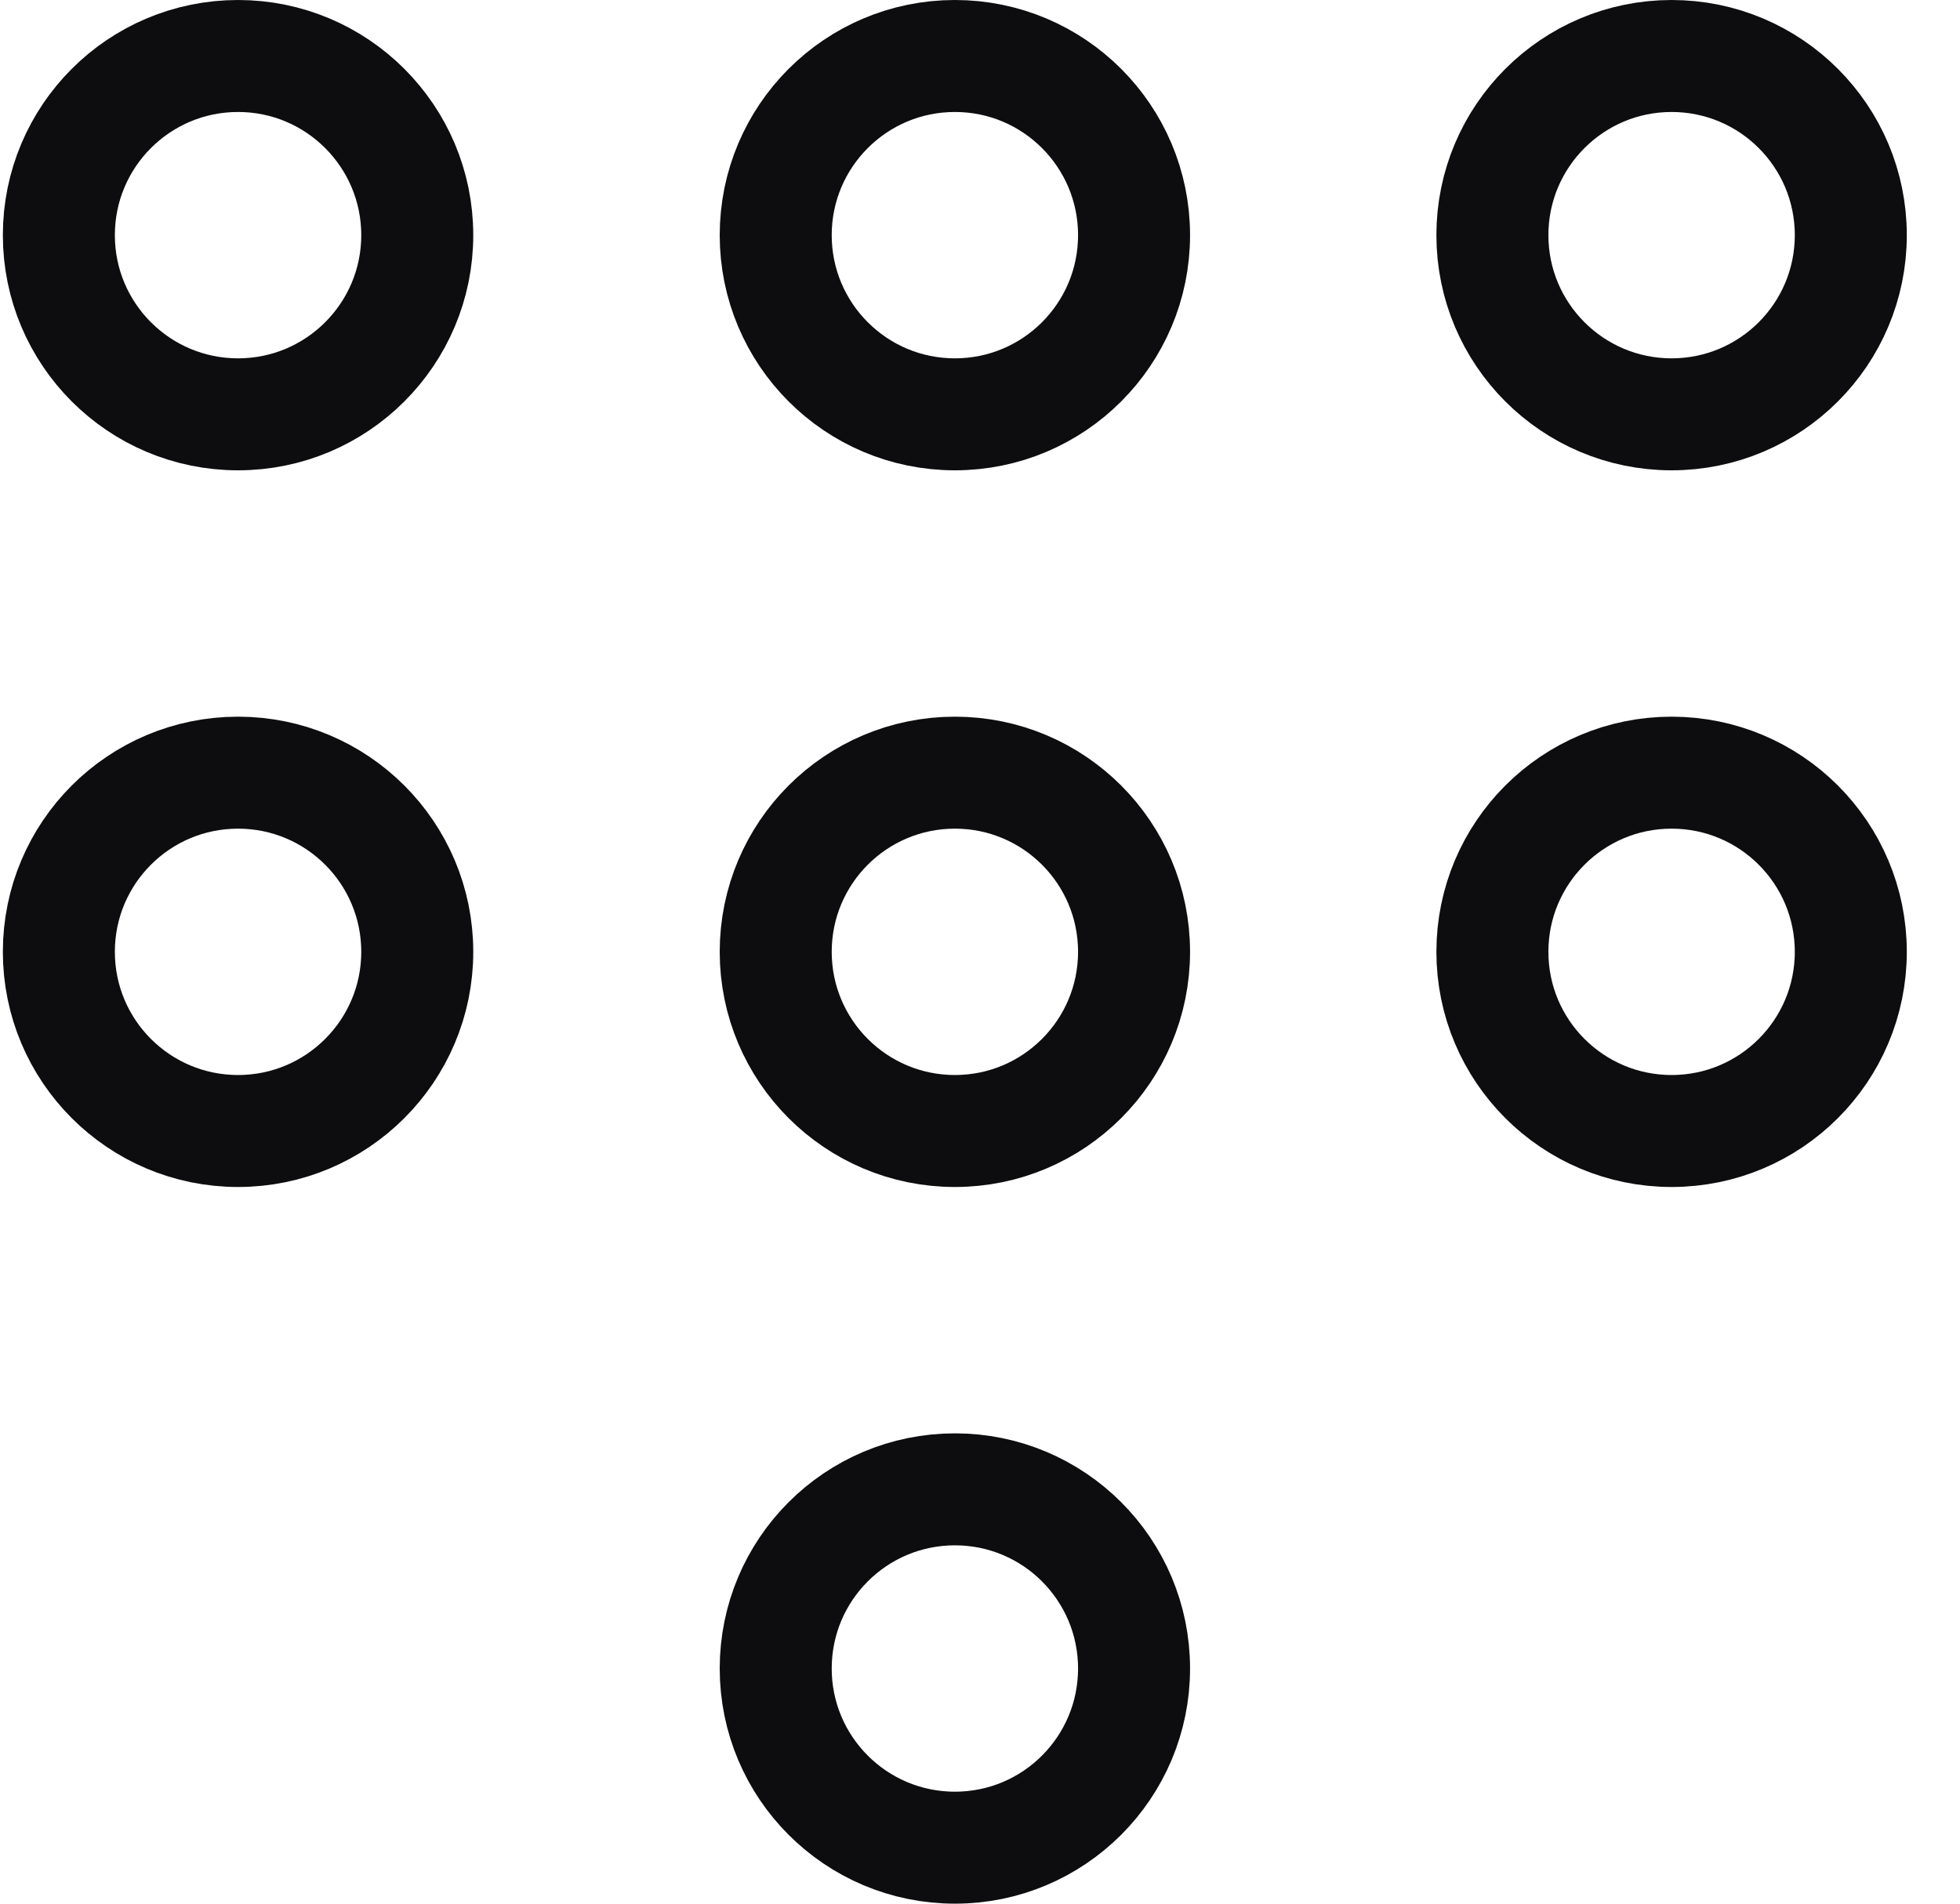
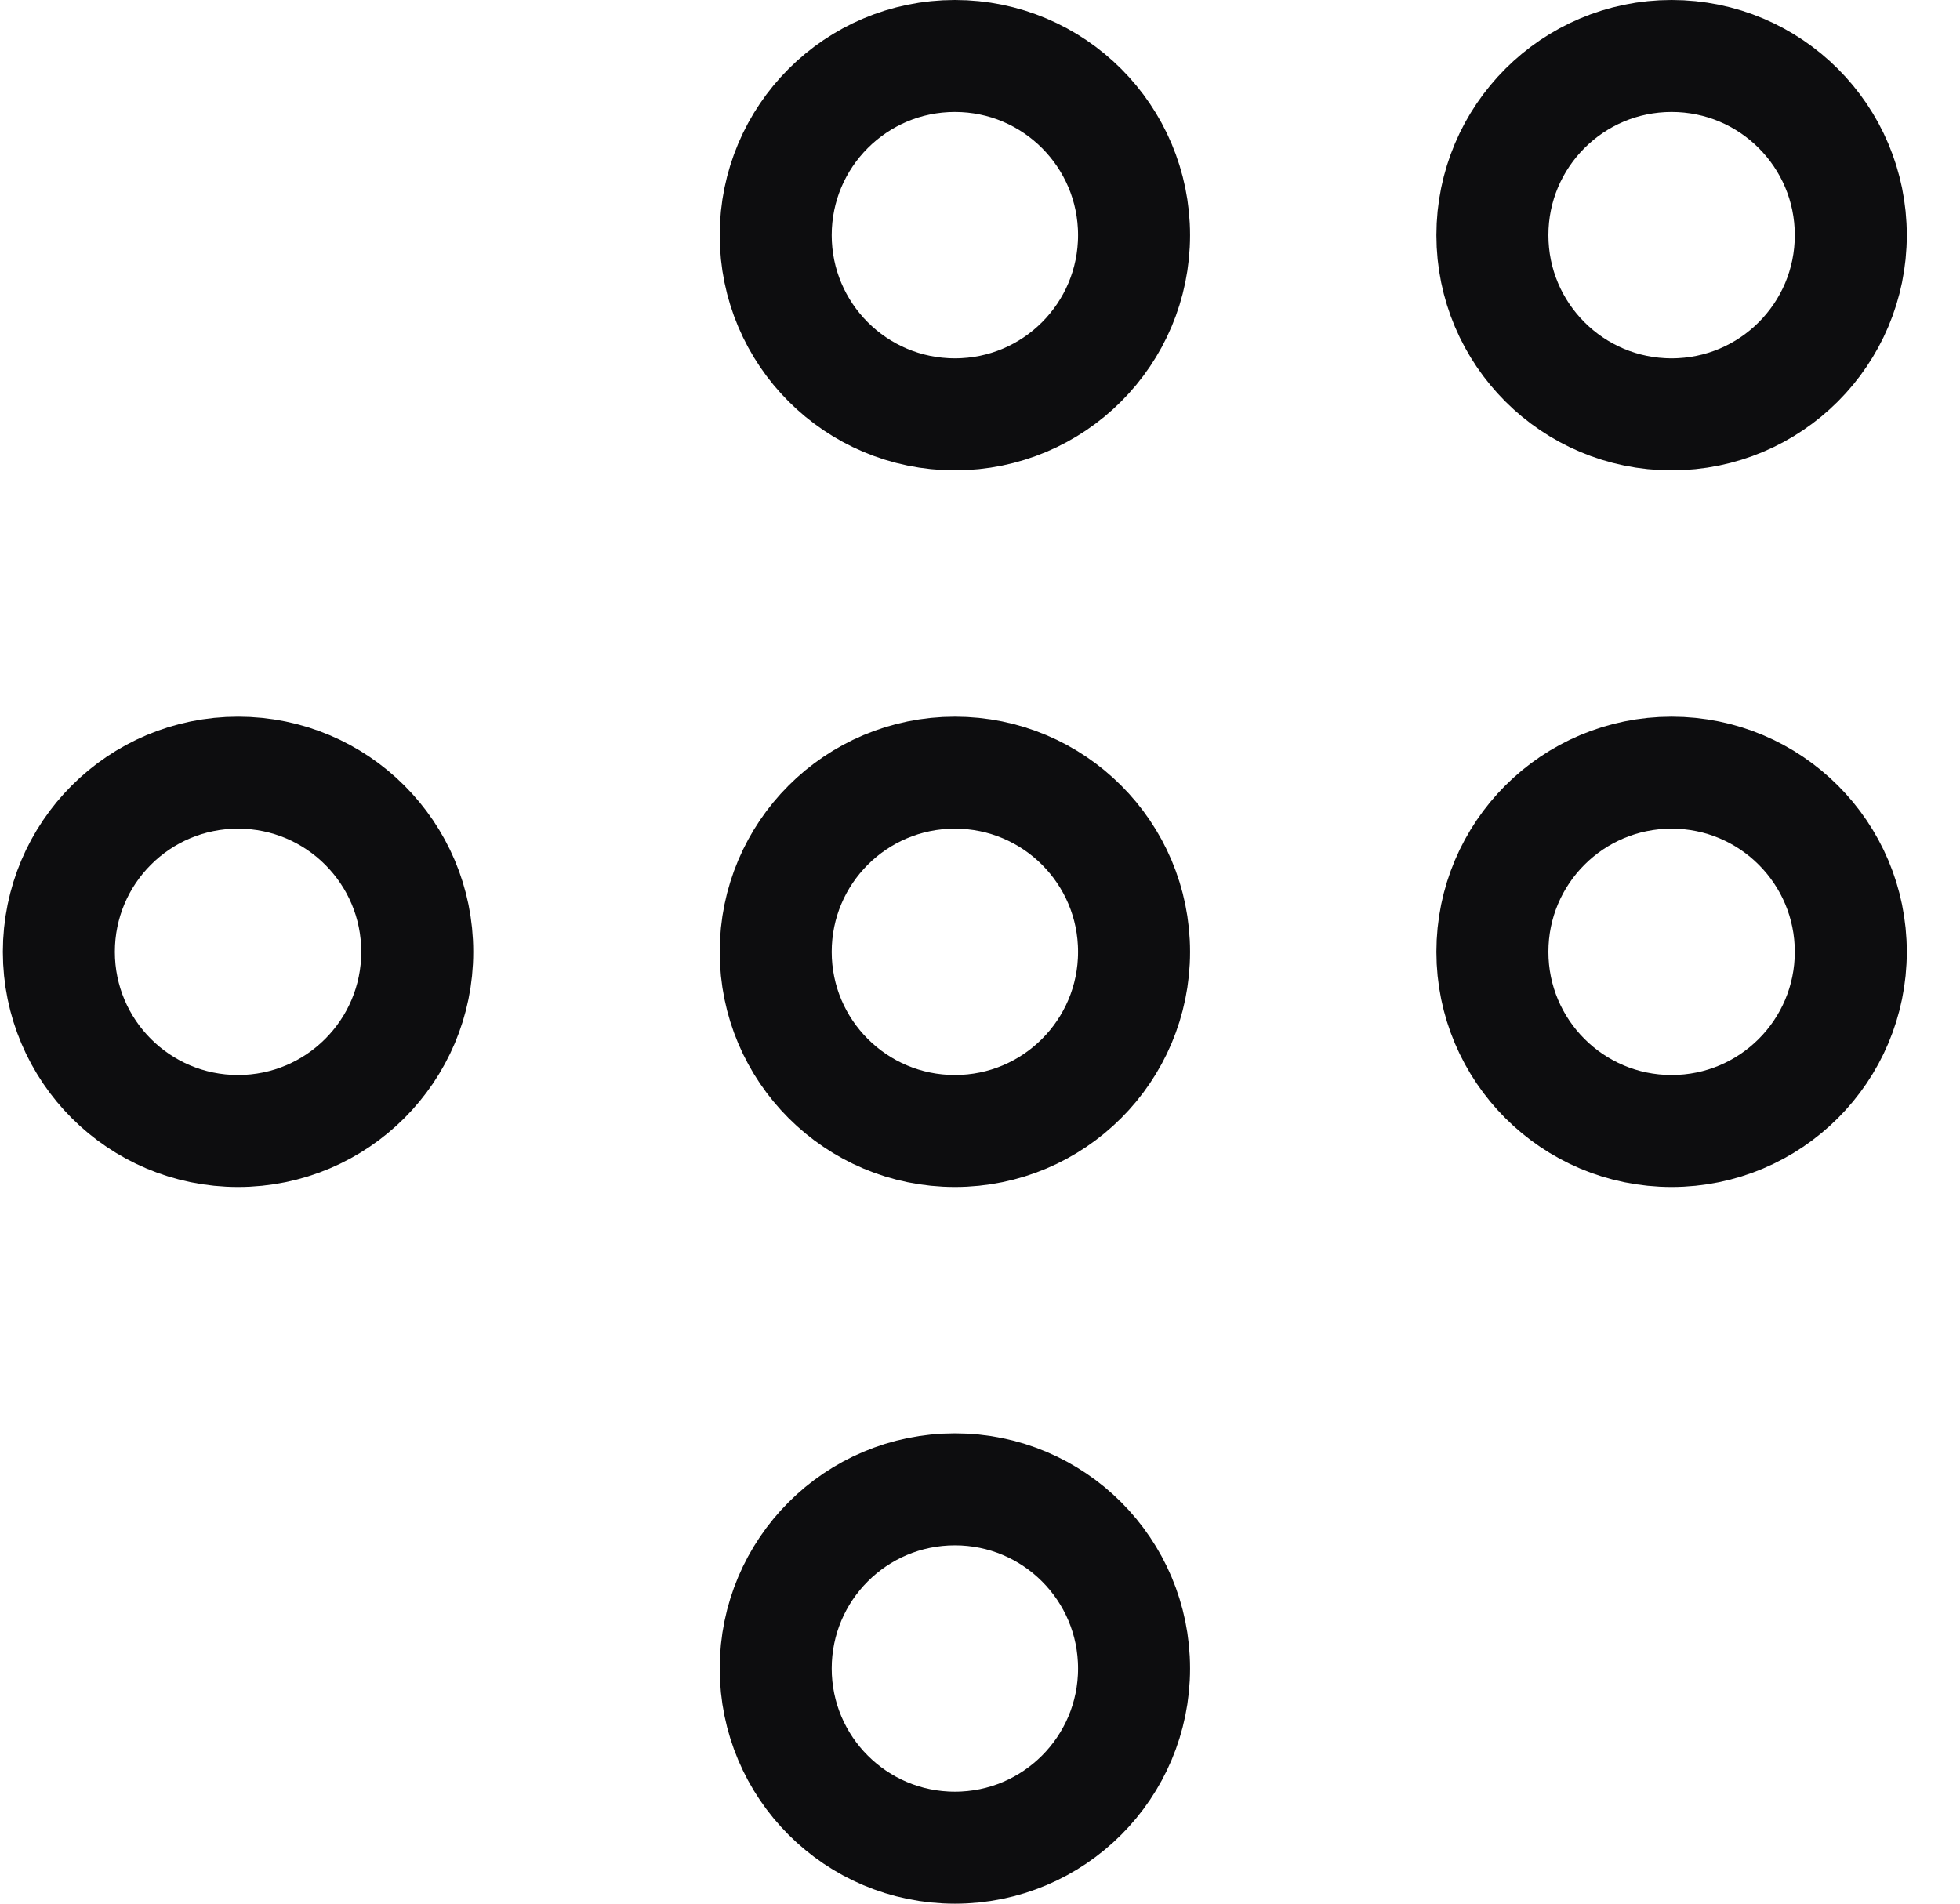
<svg xmlns="http://www.w3.org/2000/svg" width="35" height="34" viewBox="0 0 35 34" fill="none">
-   <path d="M4.251 7.4C6.018 7.4 7.451 5.967 7.451 4.2C7.451 2.433 6.018 1 4.251 1C2.483 1 1.051 2.433 1.051 4.2C1.051 5.967 2.483 7.4 4.251 7.4Z" stroke="#0D0D0F" stroke-width="2" stroke-linecap="round" stroke-linejoin="round" />
  <path d="M17.052 7.4C18.819 7.4 20.251 5.967 20.251 4.2C20.251 2.433 18.819 1 17.052 1C15.284 1 13.852 2.433 13.852 4.2C13.852 5.967 15.284 7.4 17.052 7.4Z" stroke="#0D0D0F" stroke-width="2" stroke-linecap="round" stroke-linejoin="round" />
  <path d="M29.85 7.4C31.618 7.4 33.05 5.967 33.05 4.2C33.05 2.433 31.618 1 29.85 1C28.083 1 26.65 2.433 26.65 4.2C26.65 5.967 28.083 7.4 29.85 7.4Z" stroke="#0D0D0F" stroke-width="2" stroke-linecap="round" stroke-linejoin="round" />
  <path d="M4.251 20.2C6.018 20.2 7.451 18.767 7.451 17C7.451 15.232 6.018 13.8 4.251 13.8C2.483 13.8 1.051 15.232 1.051 17C1.051 18.767 2.483 20.2 4.251 20.2Z" stroke="#0D0D0F" stroke-width="2" stroke-linecap="round" stroke-linejoin="round" />
  <path d="M17.052 20.2C18.819 20.2 20.251 18.767 20.251 17C20.251 15.232 18.819 13.8 17.052 13.8C15.284 13.8 13.852 15.232 13.852 17C13.852 18.767 15.284 20.2 17.052 20.2Z" stroke="#0D0D0F" stroke-width="2" stroke-linecap="round" stroke-linejoin="round" />
  <path d="M29.85 20.2C31.618 20.2 33.05 18.767 33.05 17C33.05 15.232 31.618 13.8 29.85 13.8C28.083 13.8 26.65 15.232 26.65 17C26.65 18.767 28.083 20.2 29.85 20.2Z" stroke="#0D0D0F" stroke-width="2" stroke-linecap="round" stroke-linejoin="round" />
  <path d="M17.052 33C18.819 33 20.251 31.567 20.251 29.8C20.251 28.032 18.819 26.6 17.052 26.6C15.284 26.6 13.852 28.032 13.852 29.8C13.852 31.567 15.284 33 17.052 33Z" stroke="#0D0D0F" stroke-width="2" stroke-linecap="round" stroke-linejoin="round" />
</svg>